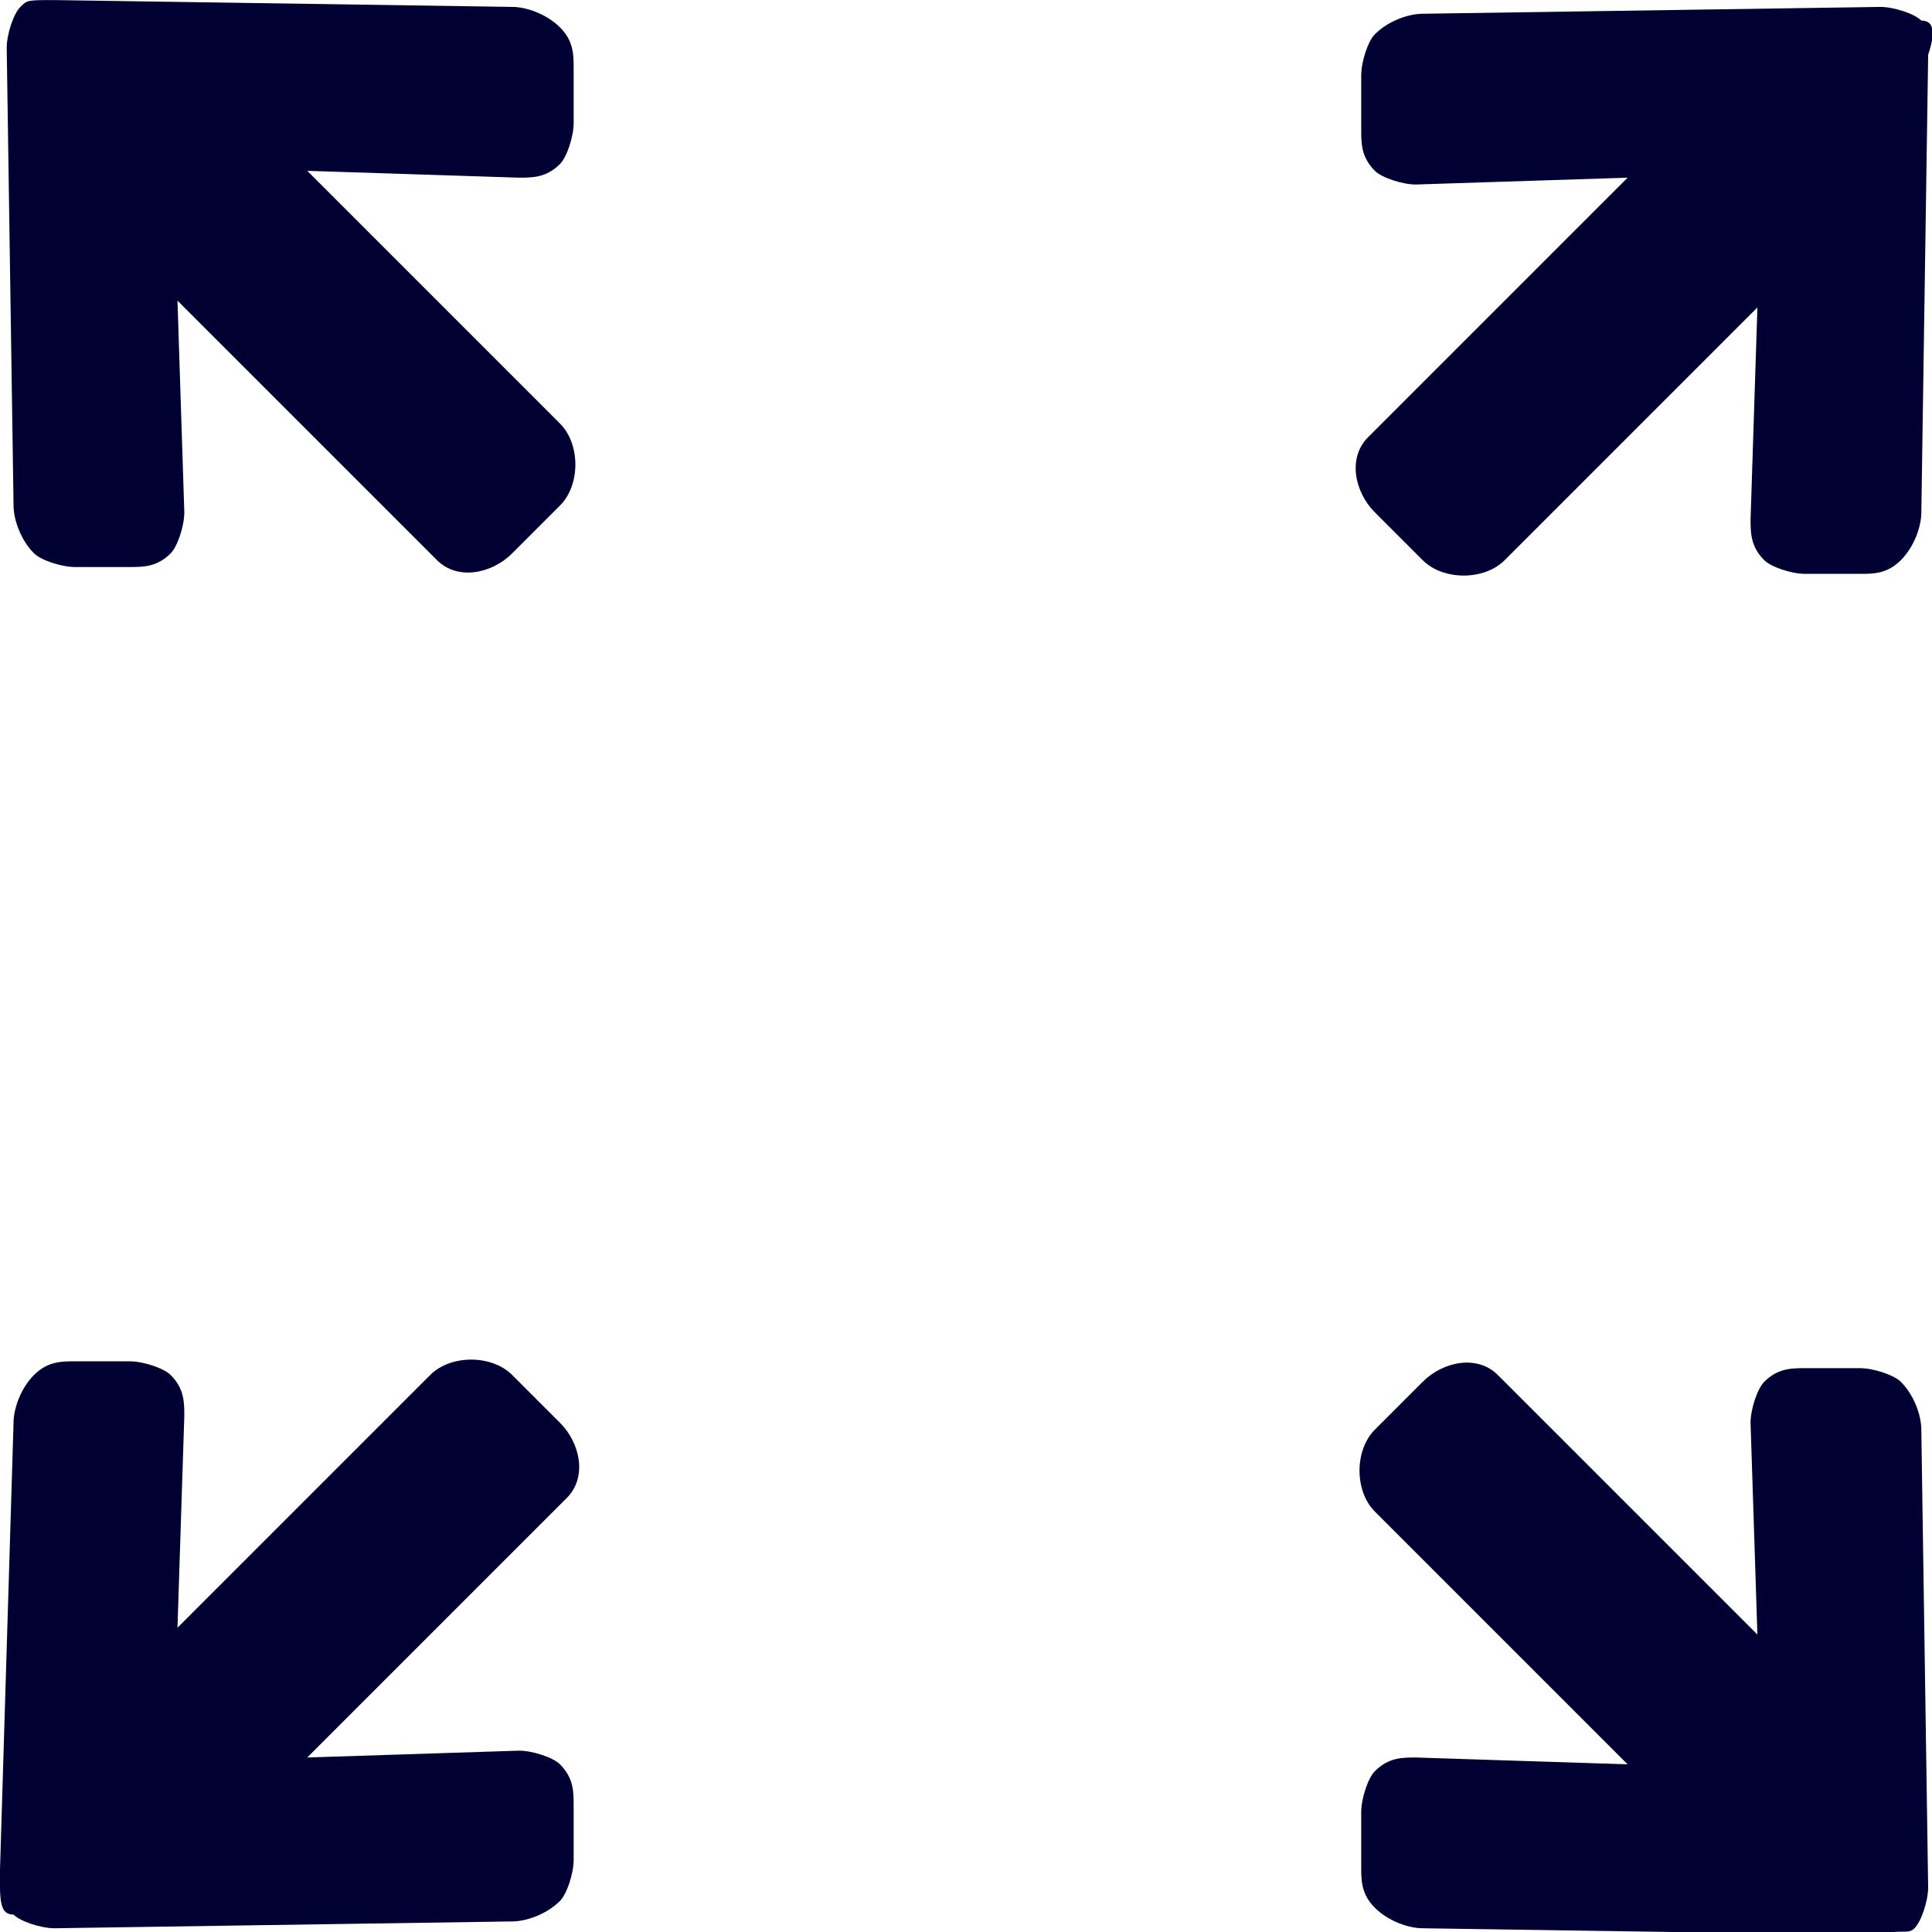
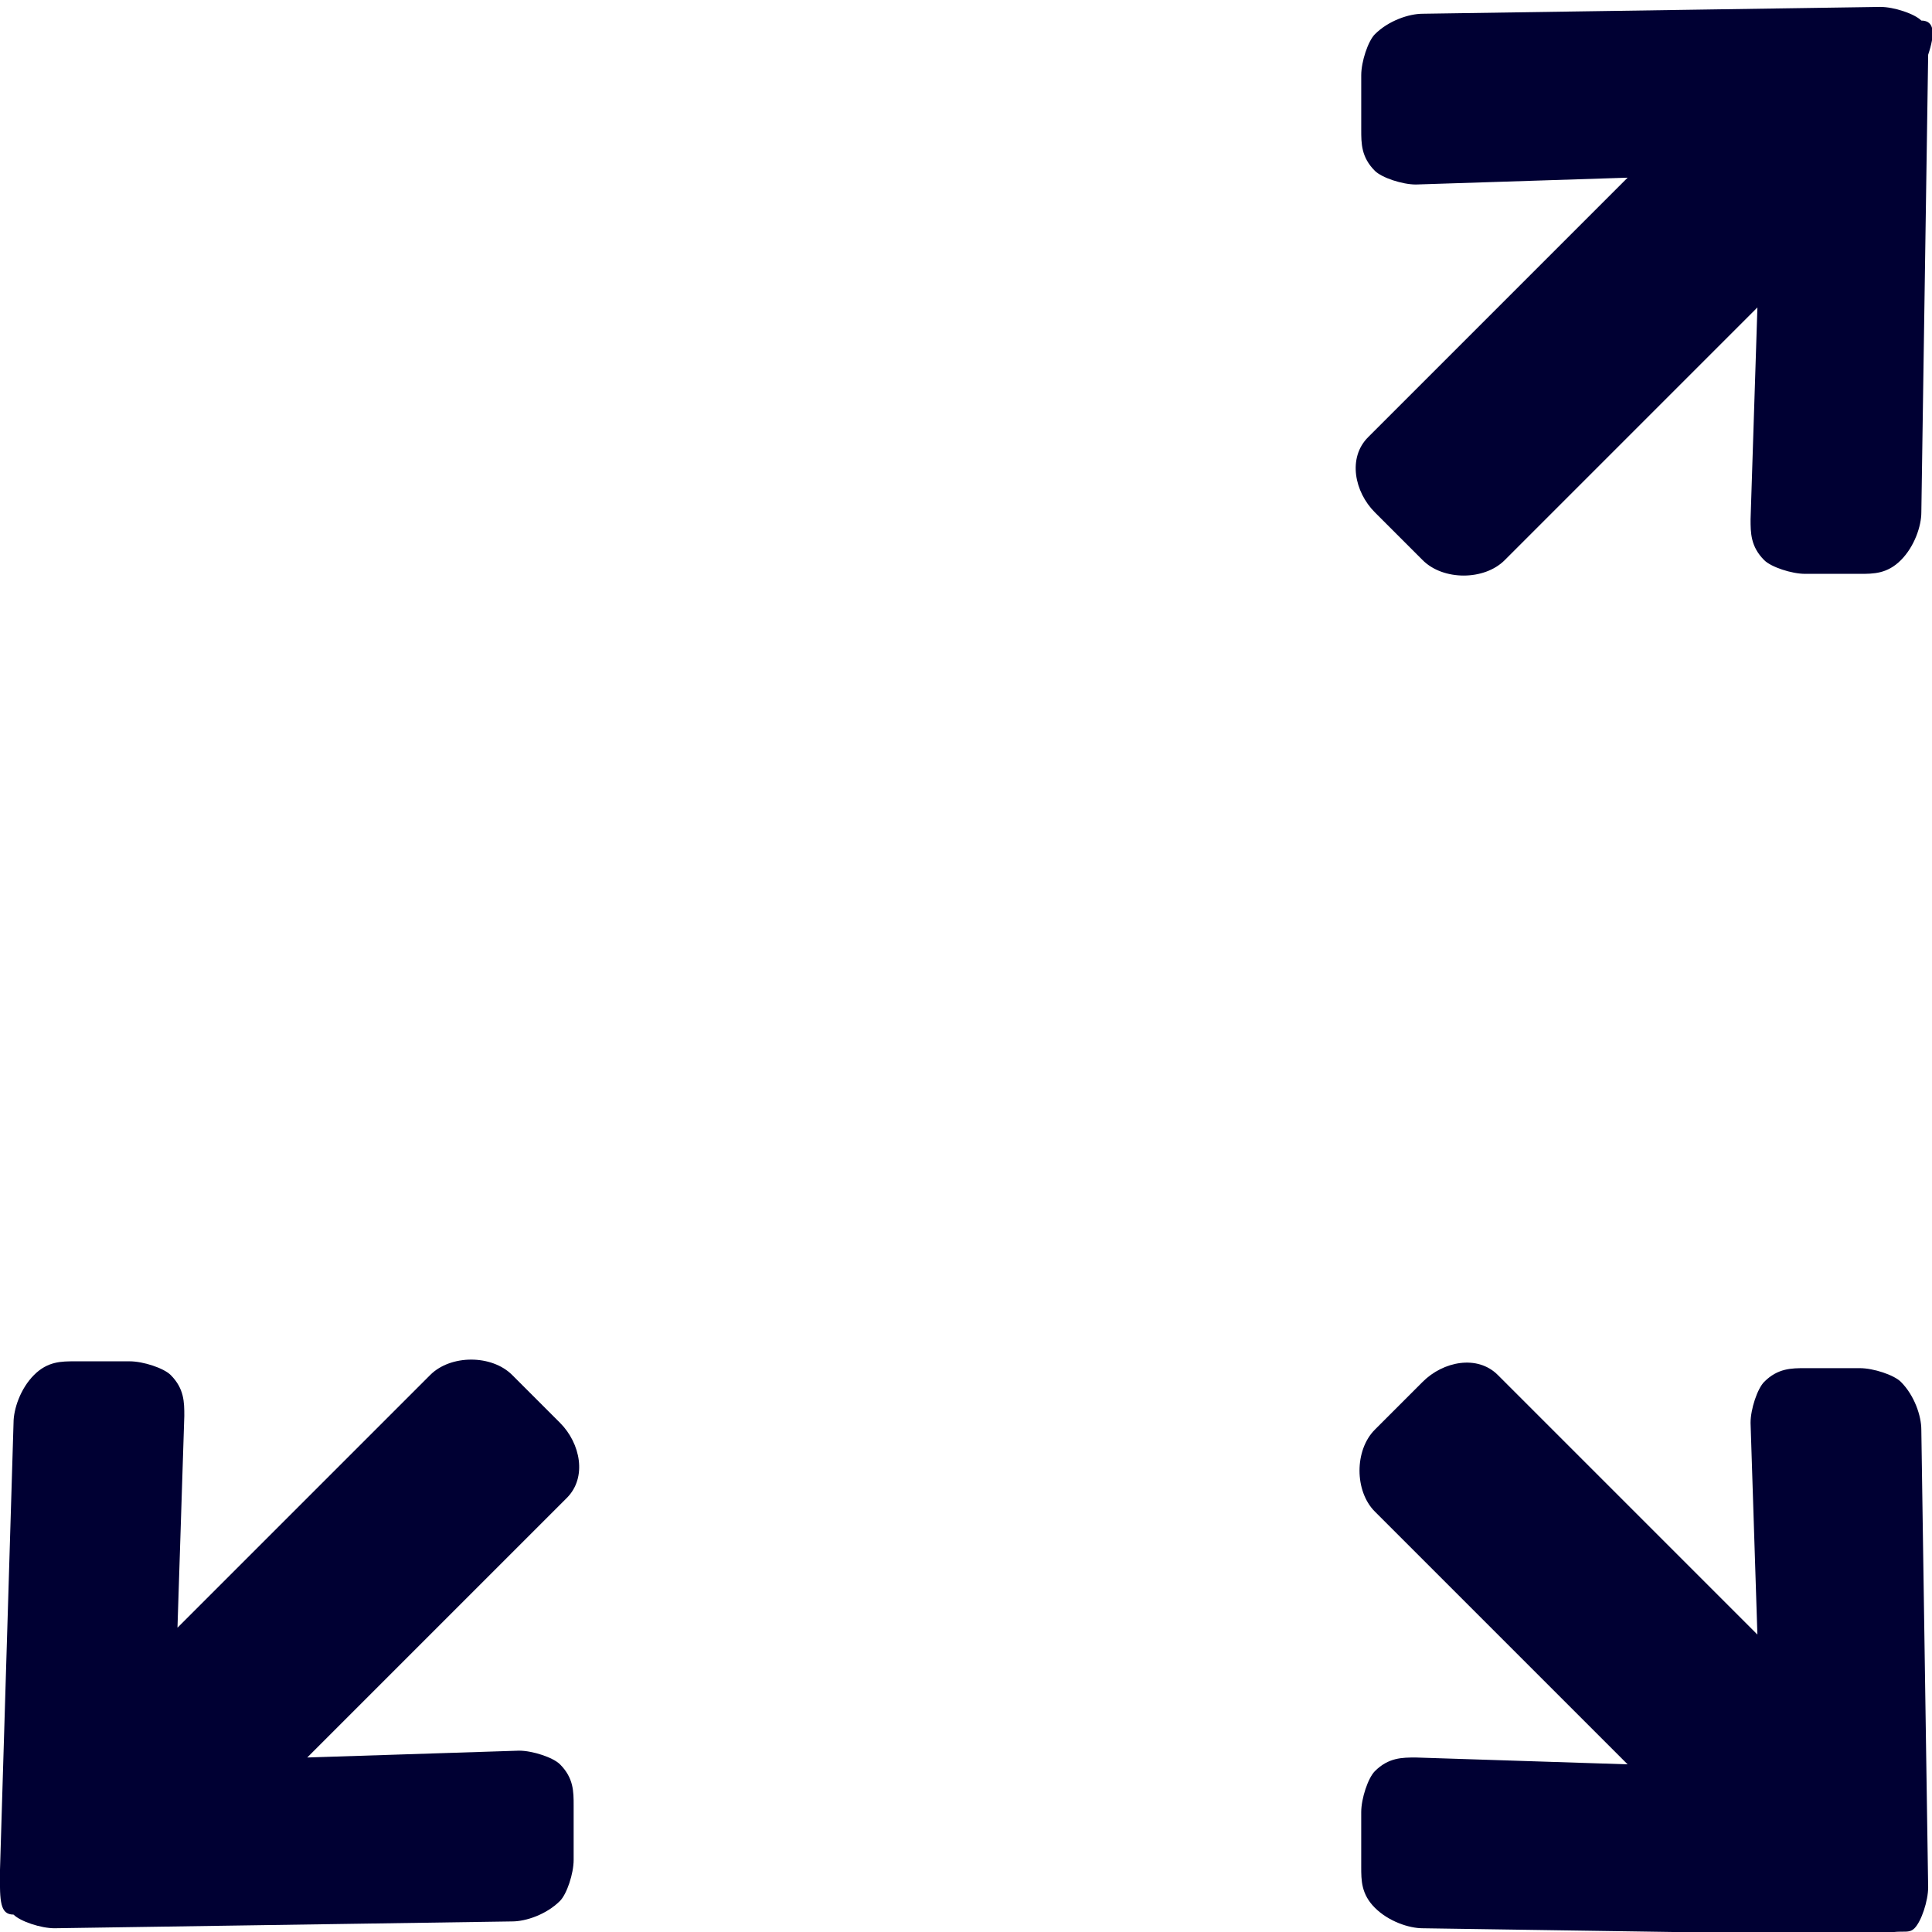
<svg xmlns="http://www.w3.org/2000/svg" version="1.1" id="Layer_1" x="0px" y="0px" viewBox="0 0 20 20" style="enable-background:new 0 0 20 20;" xml:space="preserve">
  <style type="text/css">
	.st0{fill:#000033;}
</style>
  <g id="Group_75" transform="translate(-1115.937 -1227.336)">
    <g id="Group_71" transform="translate(1107.613 1245.176) rotate(-45)">
      <path id="Path_191" class="st0" d="M18.1,21.2l-3.3-3.4c-0.1-0.1-0.2-0.3-0.2-0.5c0-0.2,0.1-0.3,0.2-0.4l0.4-0.4    c0.1-0.1,0.3-0.2,0.4-0.2c0.2,0,0.3,0.1,0.4,0.2l1.5,1.6l0-3.7c0-0.3,0.3-0.6,0.6-0.6c0,0,0,0,0.1,0l0.6,0c0.3,0,0.6,0.2,0.6,0.5    c0,0,0,0,0,0.1l0,3.7l1.5-1.6c0.1-0.1,0.3-0.2,0.4-0.2c0.2,0,0.3,0.1,0.4,0.2l0.4,0.4c0.1,0.1,0.2,0.3,0.2,0.4    c0,0.2-0.1,0.4-0.2,0.5l-3.3,3.4c-0.1,0.1-0.3,0.2-0.4,0.2C18.3,21.4,18.3,21.3,18.1,21.2z" />
    </g>
    <g id="Group_72" transform="translate(1122.724 1219.013) rotate(45)">
      <path id="Path_191-2" class="st0" d="M14.8,24.4L11.6,21c-0.1-0.1-0.2-0.3-0.2-0.5s0.1-0.3,0.2-0.4l0.4-0.4    c0.1-0.1,0.3-0.2,0.4-0.2c0.2,0,0.3,0.1,0.4,0.2l1.5,1.6l0-3.7c0-0.3,0.3-0.6,0.6-0.6c0,0,0,0,0.1,0l0.6,0c0.3,0,0.6,0.2,0.6,0.5    c0,0,0,0,0,0.1l0,3.7l1.5-1.6c0.1-0.1,0.3-0.2,0.4-0.2c0.2,0,0.3,0.1,0.4,0.2l0.4,0.4c0.1,0.1,0.2,0.3,0.2,0.4    c0,0.2-0.1,0.4-0.2,0.5l-3.3,3.4c-0.1,0.1-0.3,0.2-0.4,0.2C15.1,24.7,15,24.6,14.8,24.4z" />
    </g>
    <g id="Group_73" transform="translate(1148.887 1234.125) rotate(135)">
-       <path id="Path_191-3" class="st0" d="M18.1,27.7l-3.3-3.4c-0.1-0.1-0.2-0.3-0.2-0.5s0.1-0.3,0.2-0.4l0.4-0.4    c0.1-0.1,0.3-0.2,0.4-0.2c0.2,0,0.3,0.1,0.4,0.2l1.5,1.6l0-3.7c0-0.3,0.3-0.6,0.6-0.6c0,0,0,0,0.1,0l0.6,0c0.3,0,0.6,0.2,0.6,0.5    c0,0,0,0,0,0.1l0,3.7l1.5-1.6c0.1-0.1,0.3-0.2,0.4-0.2c0.2,0,0.3,0.1,0.4,0.2l0.4,0.4c0.1,0.1,0.2,0.3,0.2,0.4    c0,0.2-0.1,0.4-0.2,0.5l-3.3,3.4c-0.1,0.1-0.3,0.2-0.4,0.2C18.3,27.9,18.3,27.9,18.1,27.7z" />
-     </g>
+       </g>
    <g id="Group_74" transform="translate(1133.776 1260.288) rotate(-135)">
      <path id="Path_191-4" class="st0" d="M21.4,24.4L18.1,21c-0.1-0.1-0.2-0.3-0.2-0.5c0-0.2,0.1-0.3,0.2-0.4l0.4-0.4    c0.1-0.1,0.3-0.2,0.4-0.2c0.2,0,0.3,0.1,0.4,0.2l1.5,1.6l0-3.7c0-0.3,0.3-0.6,0.6-0.6c0,0,0,0,0.1,0l0.6,0c0.3,0,0.6,0.2,0.6,0.5    c0,0,0,0,0,0.1l0,3.7l1.5-1.6c0.1-0.1,0.3-0.2,0.4-0.2c0.2,0,0.3,0.1,0.4,0.2l0.4,0.4c0.1,0.1,0.2,0.3,0.2,0.4    c0,0.2-0.1,0.4-0.2,0.5l-3.3,3.4c-0.1,0.1-0.3,0.2-0.4,0.2C21.6,24.7,21.5,24.6,21.4,24.4z" />
    </g>
  </g>
</svg>